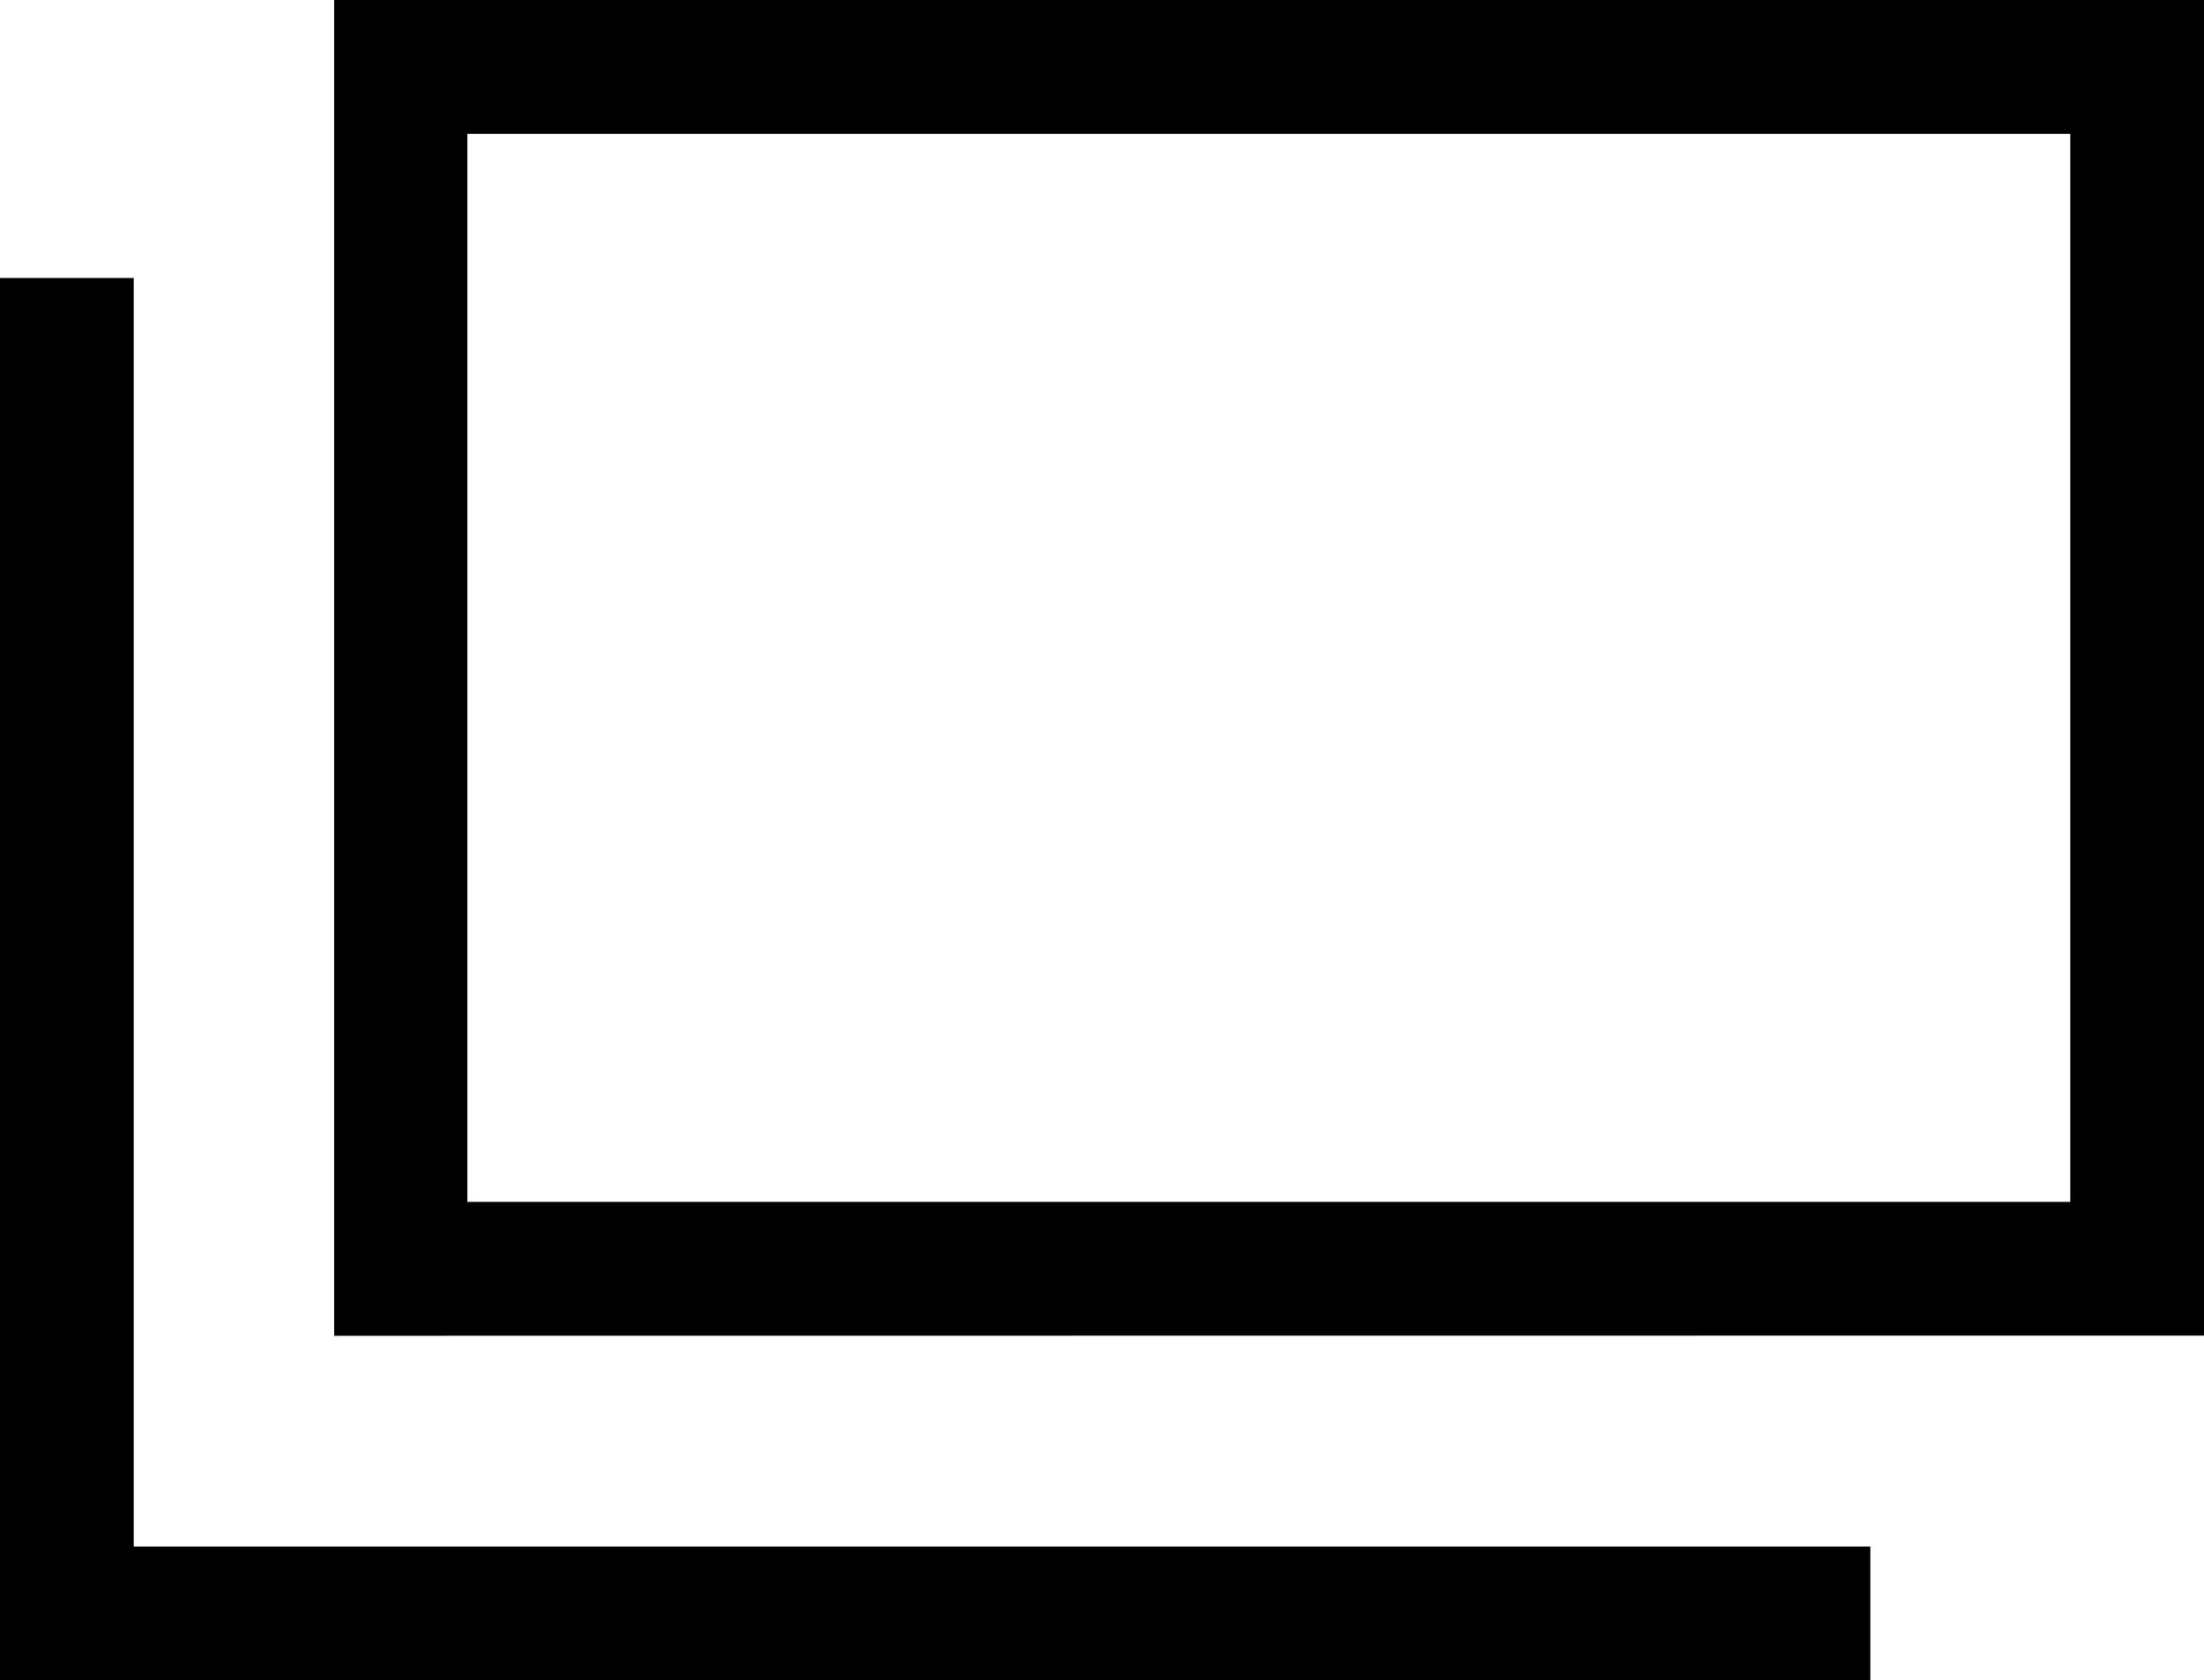
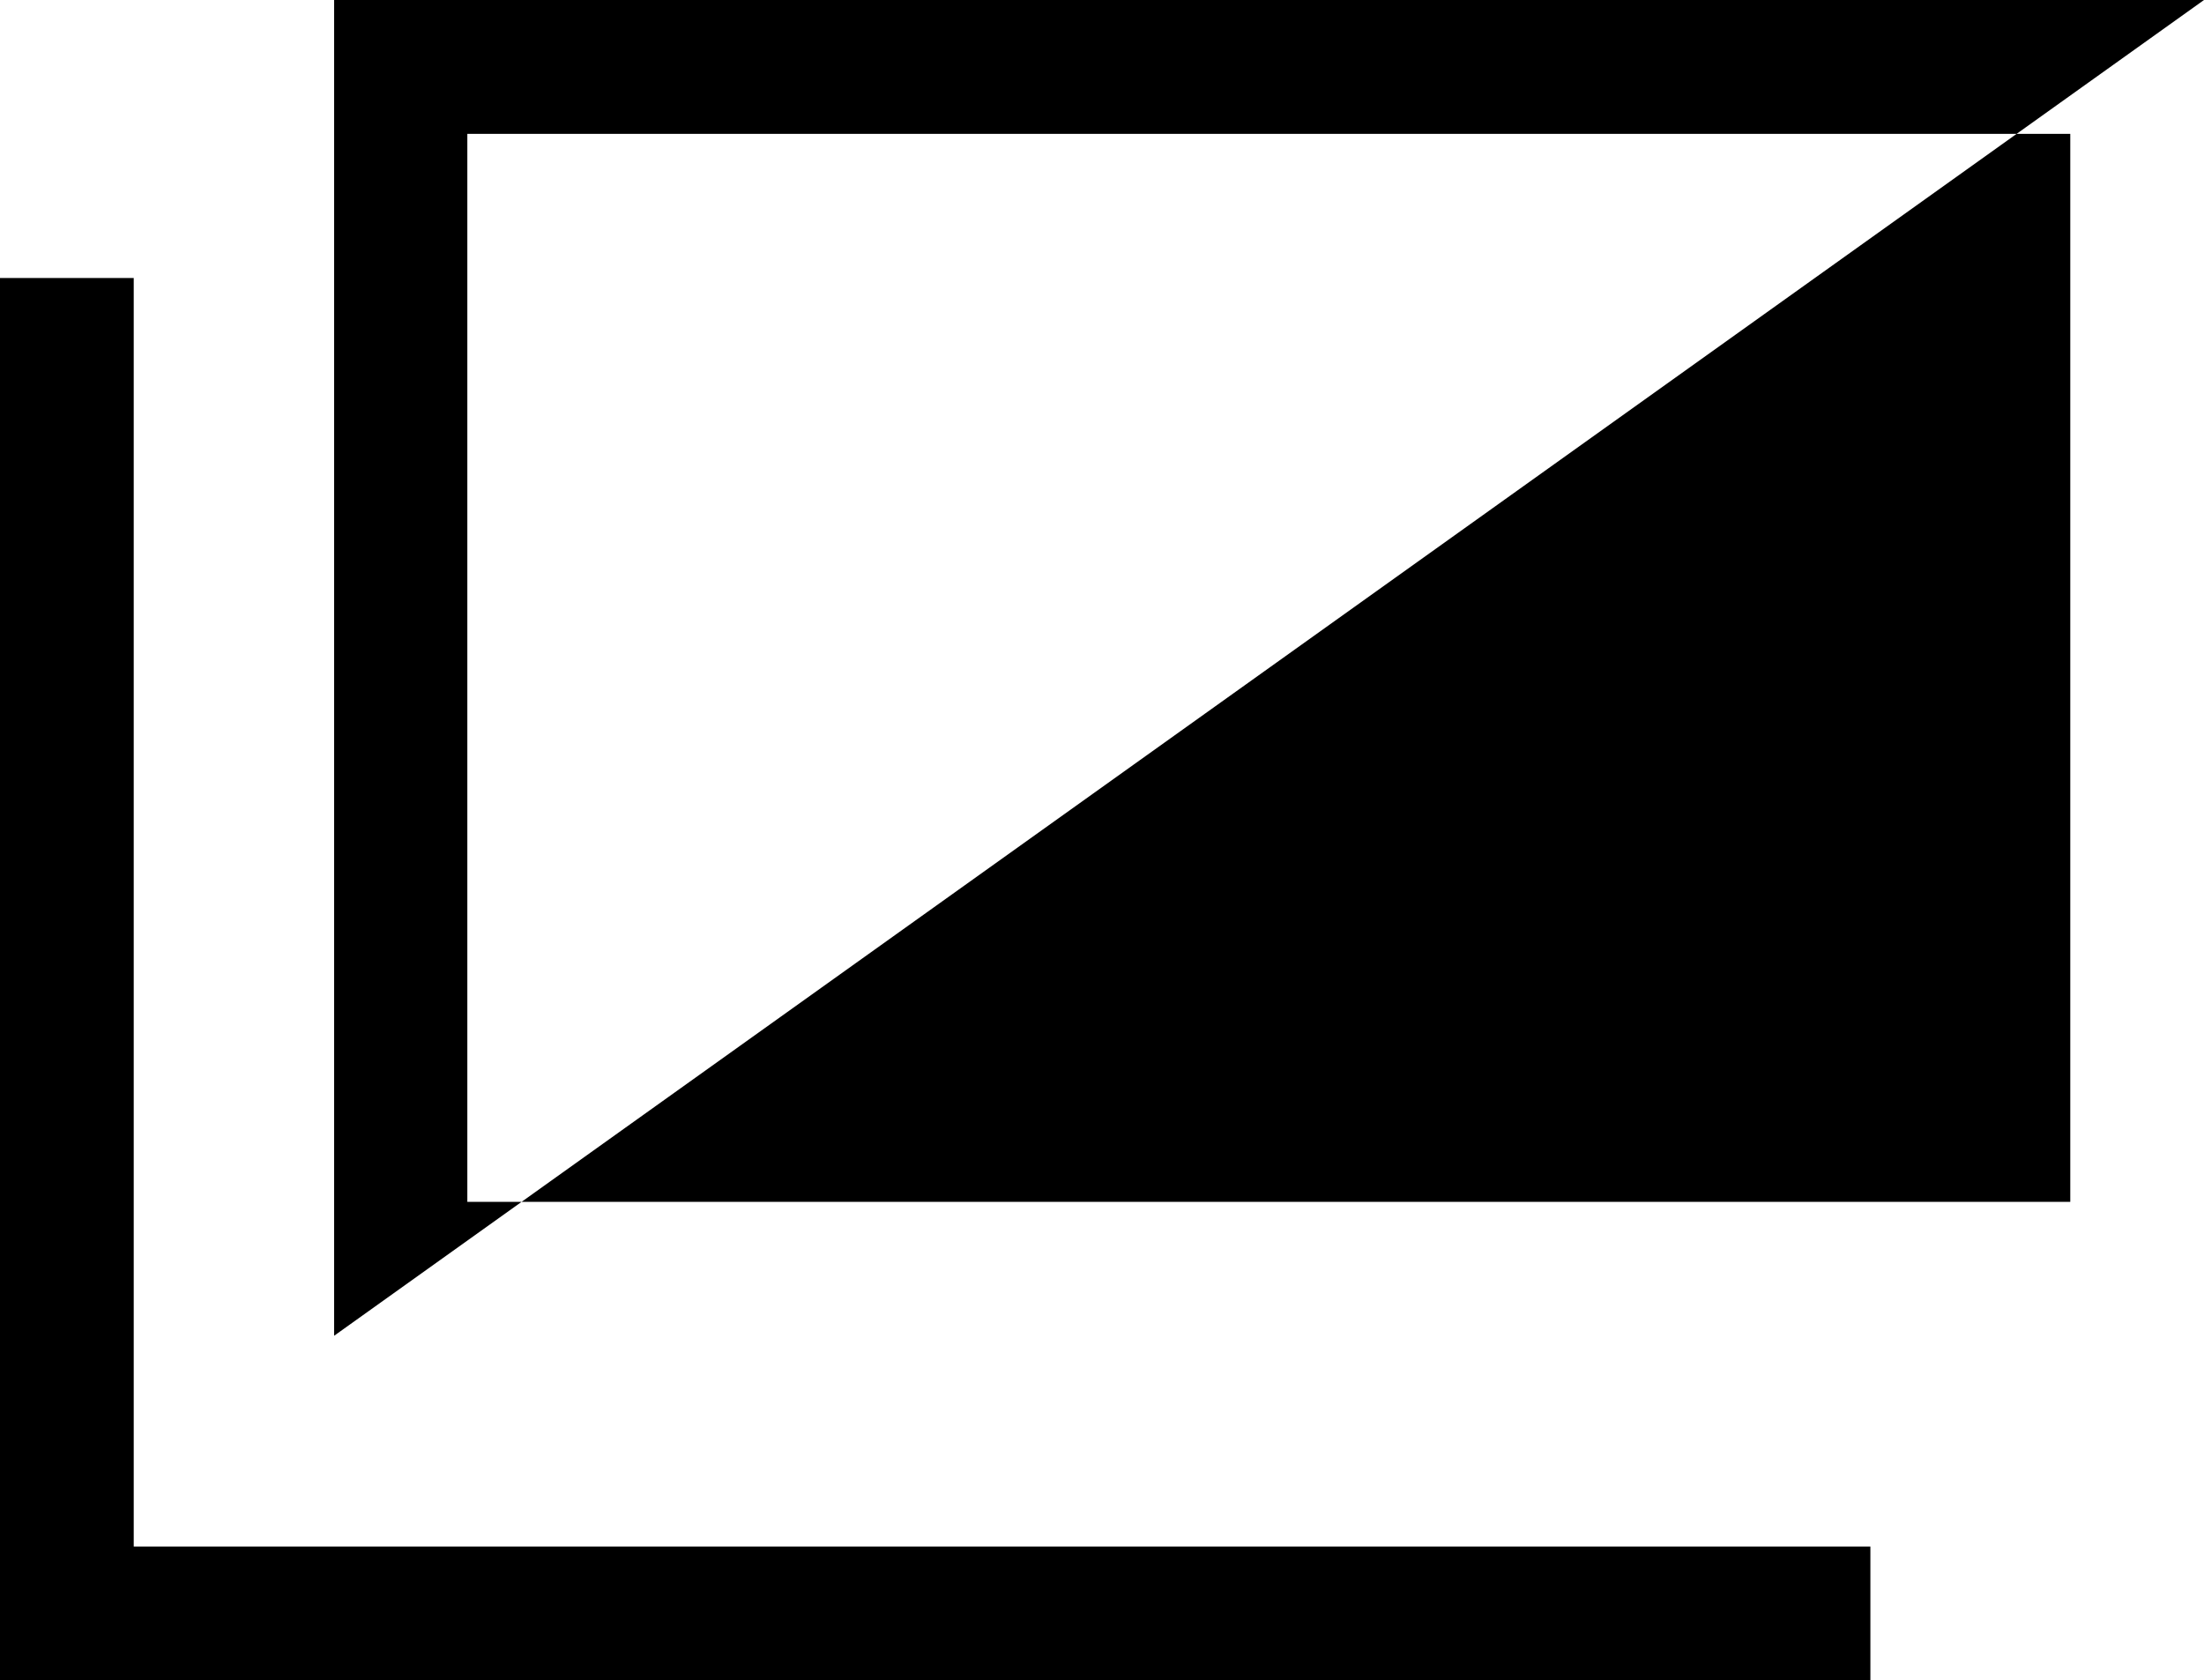
<svg xmlns="http://www.w3.org/2000/svg" width="12.691" height="9.677" viewBox="0 0 12.691 9.677">
  <g id="グループ_9708" data-name="グループ 9708" transform="translate(-273.5 -12344)">
-     <path id="合体_162" data-name="合体 162" d="M1726.5,14144.677v-8.076h.77v7.306h10v.771Zm1.924-1.984V14135h10.767v7.692Zm.767-.771h9.23v-6.151h-9.23Z" transform="translate(-1453 -1791)" />
+     <path id="合体_162" data-name="合体 162" d="M1726.5,14144.677v-8.076h.77v7.306h10v.771Zm1.924-1.984V14135h10.767Zm.767-.771h9.23v-6.151h-9.23Z" transform="translate(-1453 -1791)" />
  </g>
</svg>